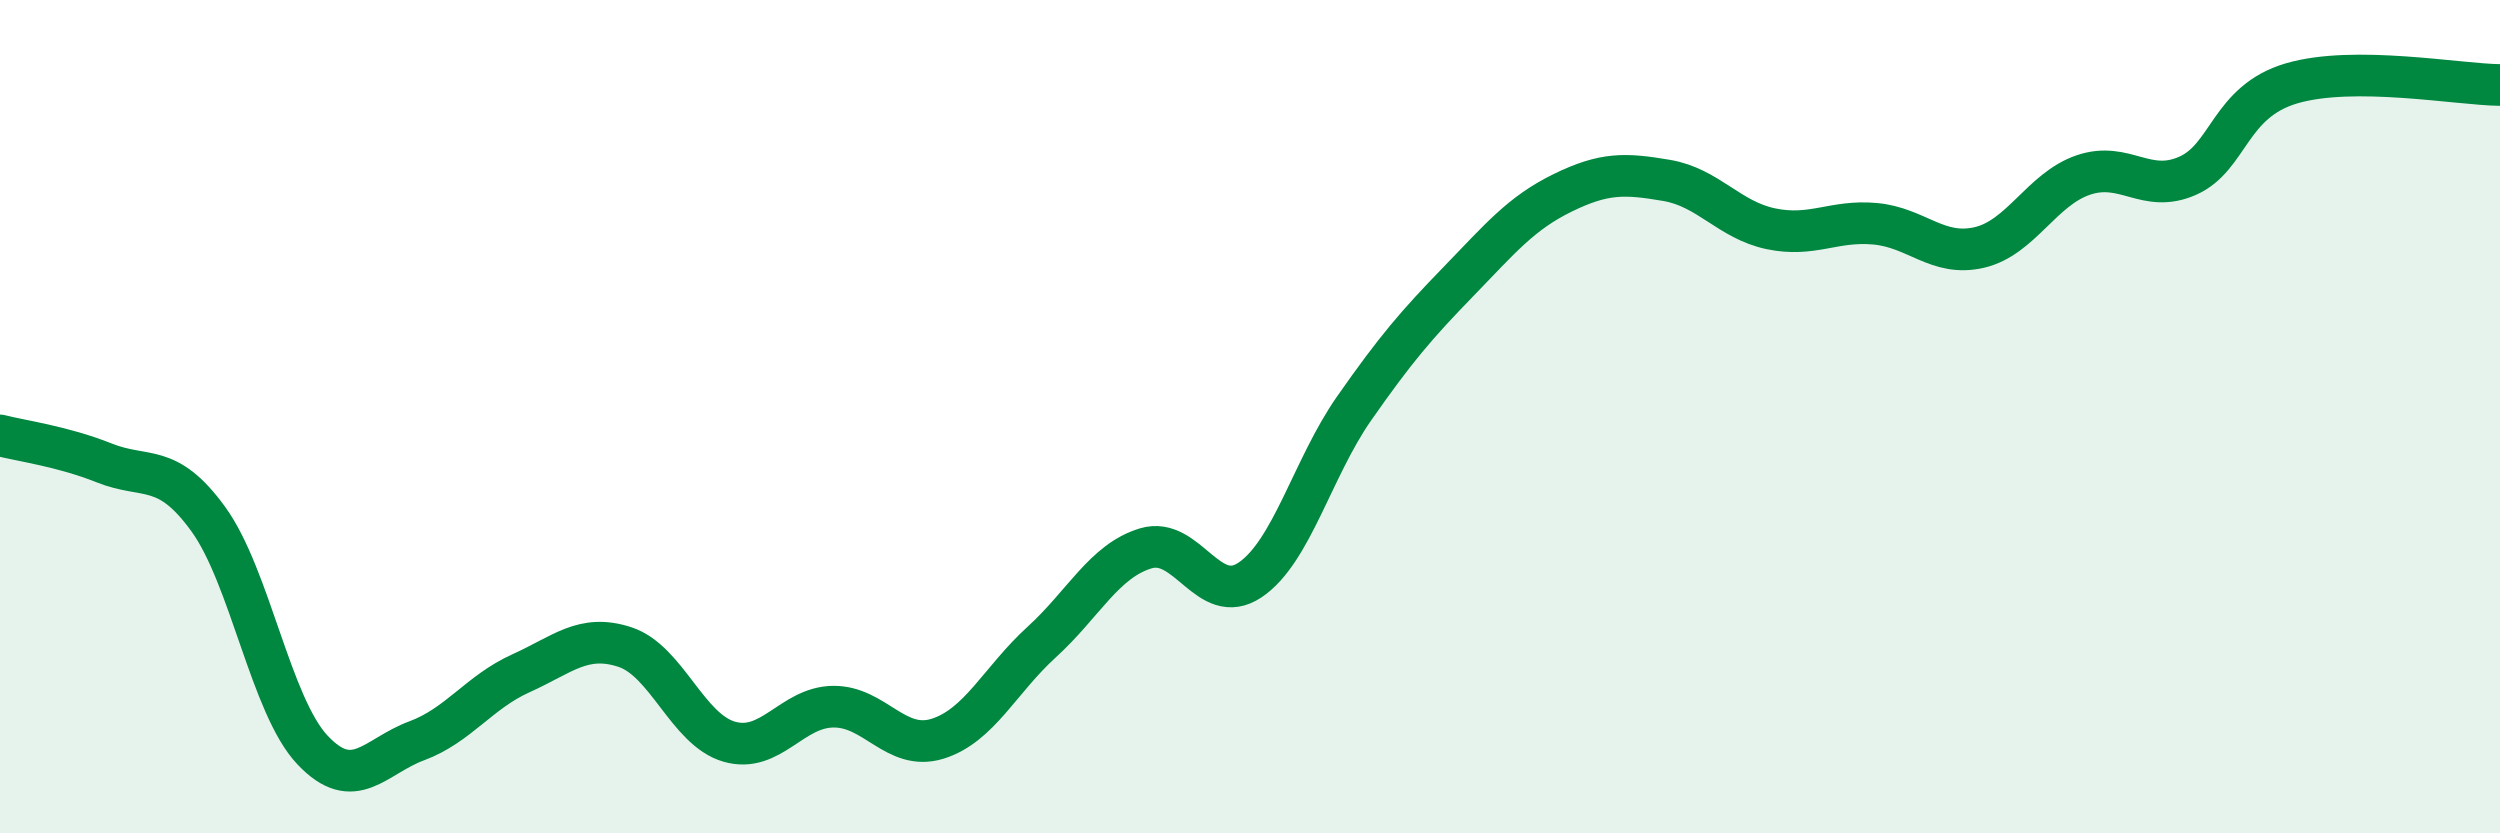
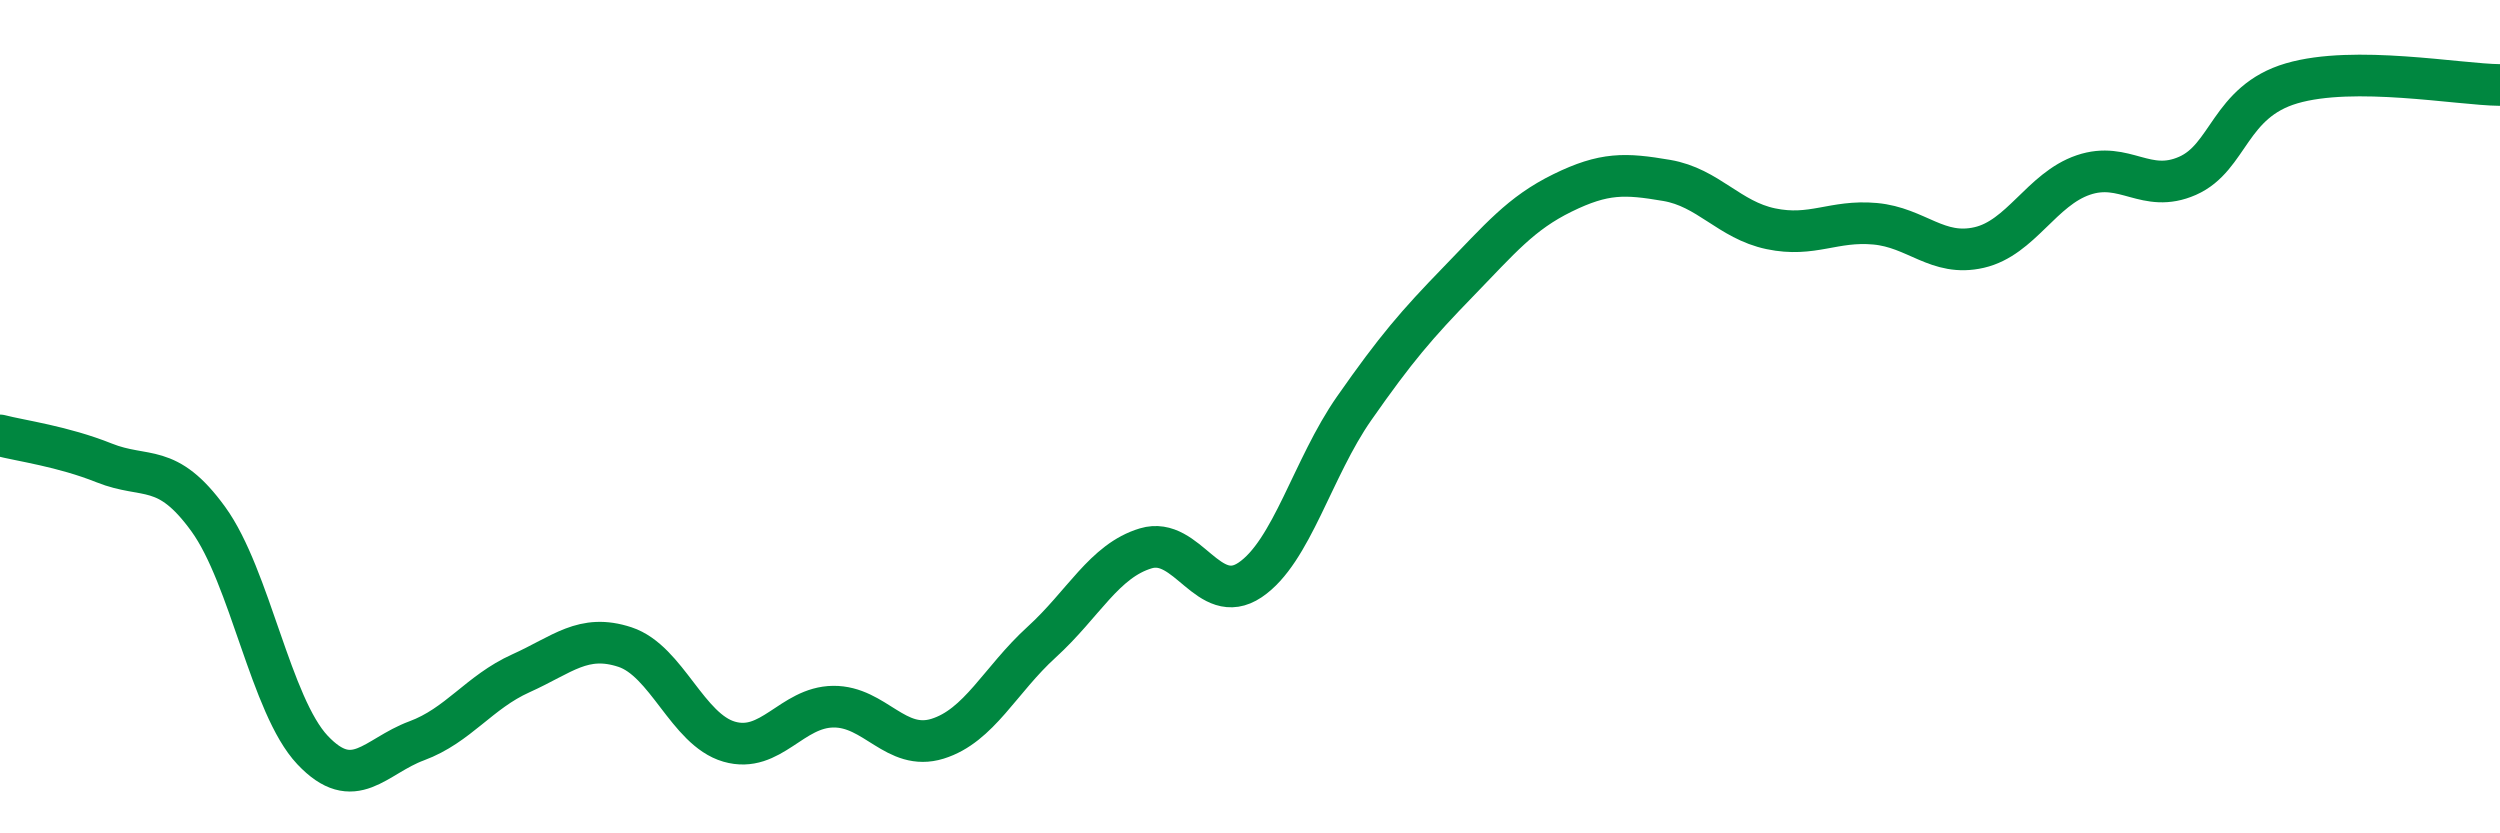
<svg xmlns="http://www.w3.org/2000/svg" width="60" height="20" viewBox="0 0 60 20">
-   <path d="M 0,10.45 C 0.5,10.58 1.5,10.71 2.5,11.11 C 3.5,11.51 4,11.08 5,12.46 C 6,13.84 6.5,16.94 7.5,18 C 8.5,19.06 9,18.15 10,17.78 C 11,17.41 11.5,16.61 12.5,16.16 C 13.5,15.71 14,15.2 15,15.53 C 16,15.86 16.5,17.51 17.5,17.8 C 18.5,18.09 19,16.97 20,16.96 C 21,16.95 21.5,18.04 22.5,17.73 C 23.5,17.42 24,16.32 25,15.41 C 26,14.5 26.5,13.46 27.5,13.16 C 28.5,12.86 29,14.59 30,13.92 C 31,13.25 31.5,11.23 32.5,9.8 C 33.5,8.37 34,7.79 35,6.76 C 36,5.73 36.5,5.12 37.5,4.63 C 38.5,4.14 39,4.16 40,4.33 C 41,4.5 41.5,5.28 42.5,5.49 C 43.5,5.7 44,5.28 45,5.37 C 46,5.46 46.5,6.17 47.5,5.94 C 48.5,5.71 49,4.54 50,4.2 C 51,3.86 51.5,4.66 52.5,4.22 C 53.5,3.78 53.5,2.44 55,2 C 56.5,1.56 59,2.03 60,2.04L60 20L0 20Z" fill="#008740" opacity="0.1" stroke-linecap="round" stroke-linejoin="round" />
  <path d="M 0,10.45 C 0.5,10.58 1.5,10.71 2.5,11.11 C 3.5,11.51 4,11.08 5,12.46 C 6,13.84 6.5,16.94 7.5,18 C 8.5,19.06 9,18.15 10,17.78 C 11,17.41 11.5,16.61 12.5,16.16 C 13.5,15.71 14,15.2 15,15.53 C 16,15.86 16.5,17.51 17.5,17.8 C 18.5,18.09 19,16.97 20,16.96 C 21,16.95 21.5,18.04 22.5,17.73 C 23.5,17.42 24,16.32 25,15.41 C 26,14.5 26.5,13.46 27.5,13.16 C 28.5,12.86 29,14.59 30,13.92 C 31,13.25 31.5,11.23 32.5,9.8 C 33.5,8.37 34,7.79 35,6.76 C 36,5.73 36.5,5.12 37.5,4.63 C 38.5,4.14 39,4.16 40,4.33 C 41,4.5 41.5,5.28 42.5,5.49 C 43.5,5.7 44,5.28 45,5.37 C 46,5.46 46.5,6.17 47.5,5.94 C 48.5,5.71 49,4.54 50,4.2 C 51,3.86 51.5,4.66 52.5,4.22 C 53.5,3.78 53.5,2.44 55,2 C 56.5,1.56 59,2.03 60,2.04" stroke="#008740" stroke-width="1" fill="none" stroke-linecap="round" stroke-linejoin="round" />
</svg>